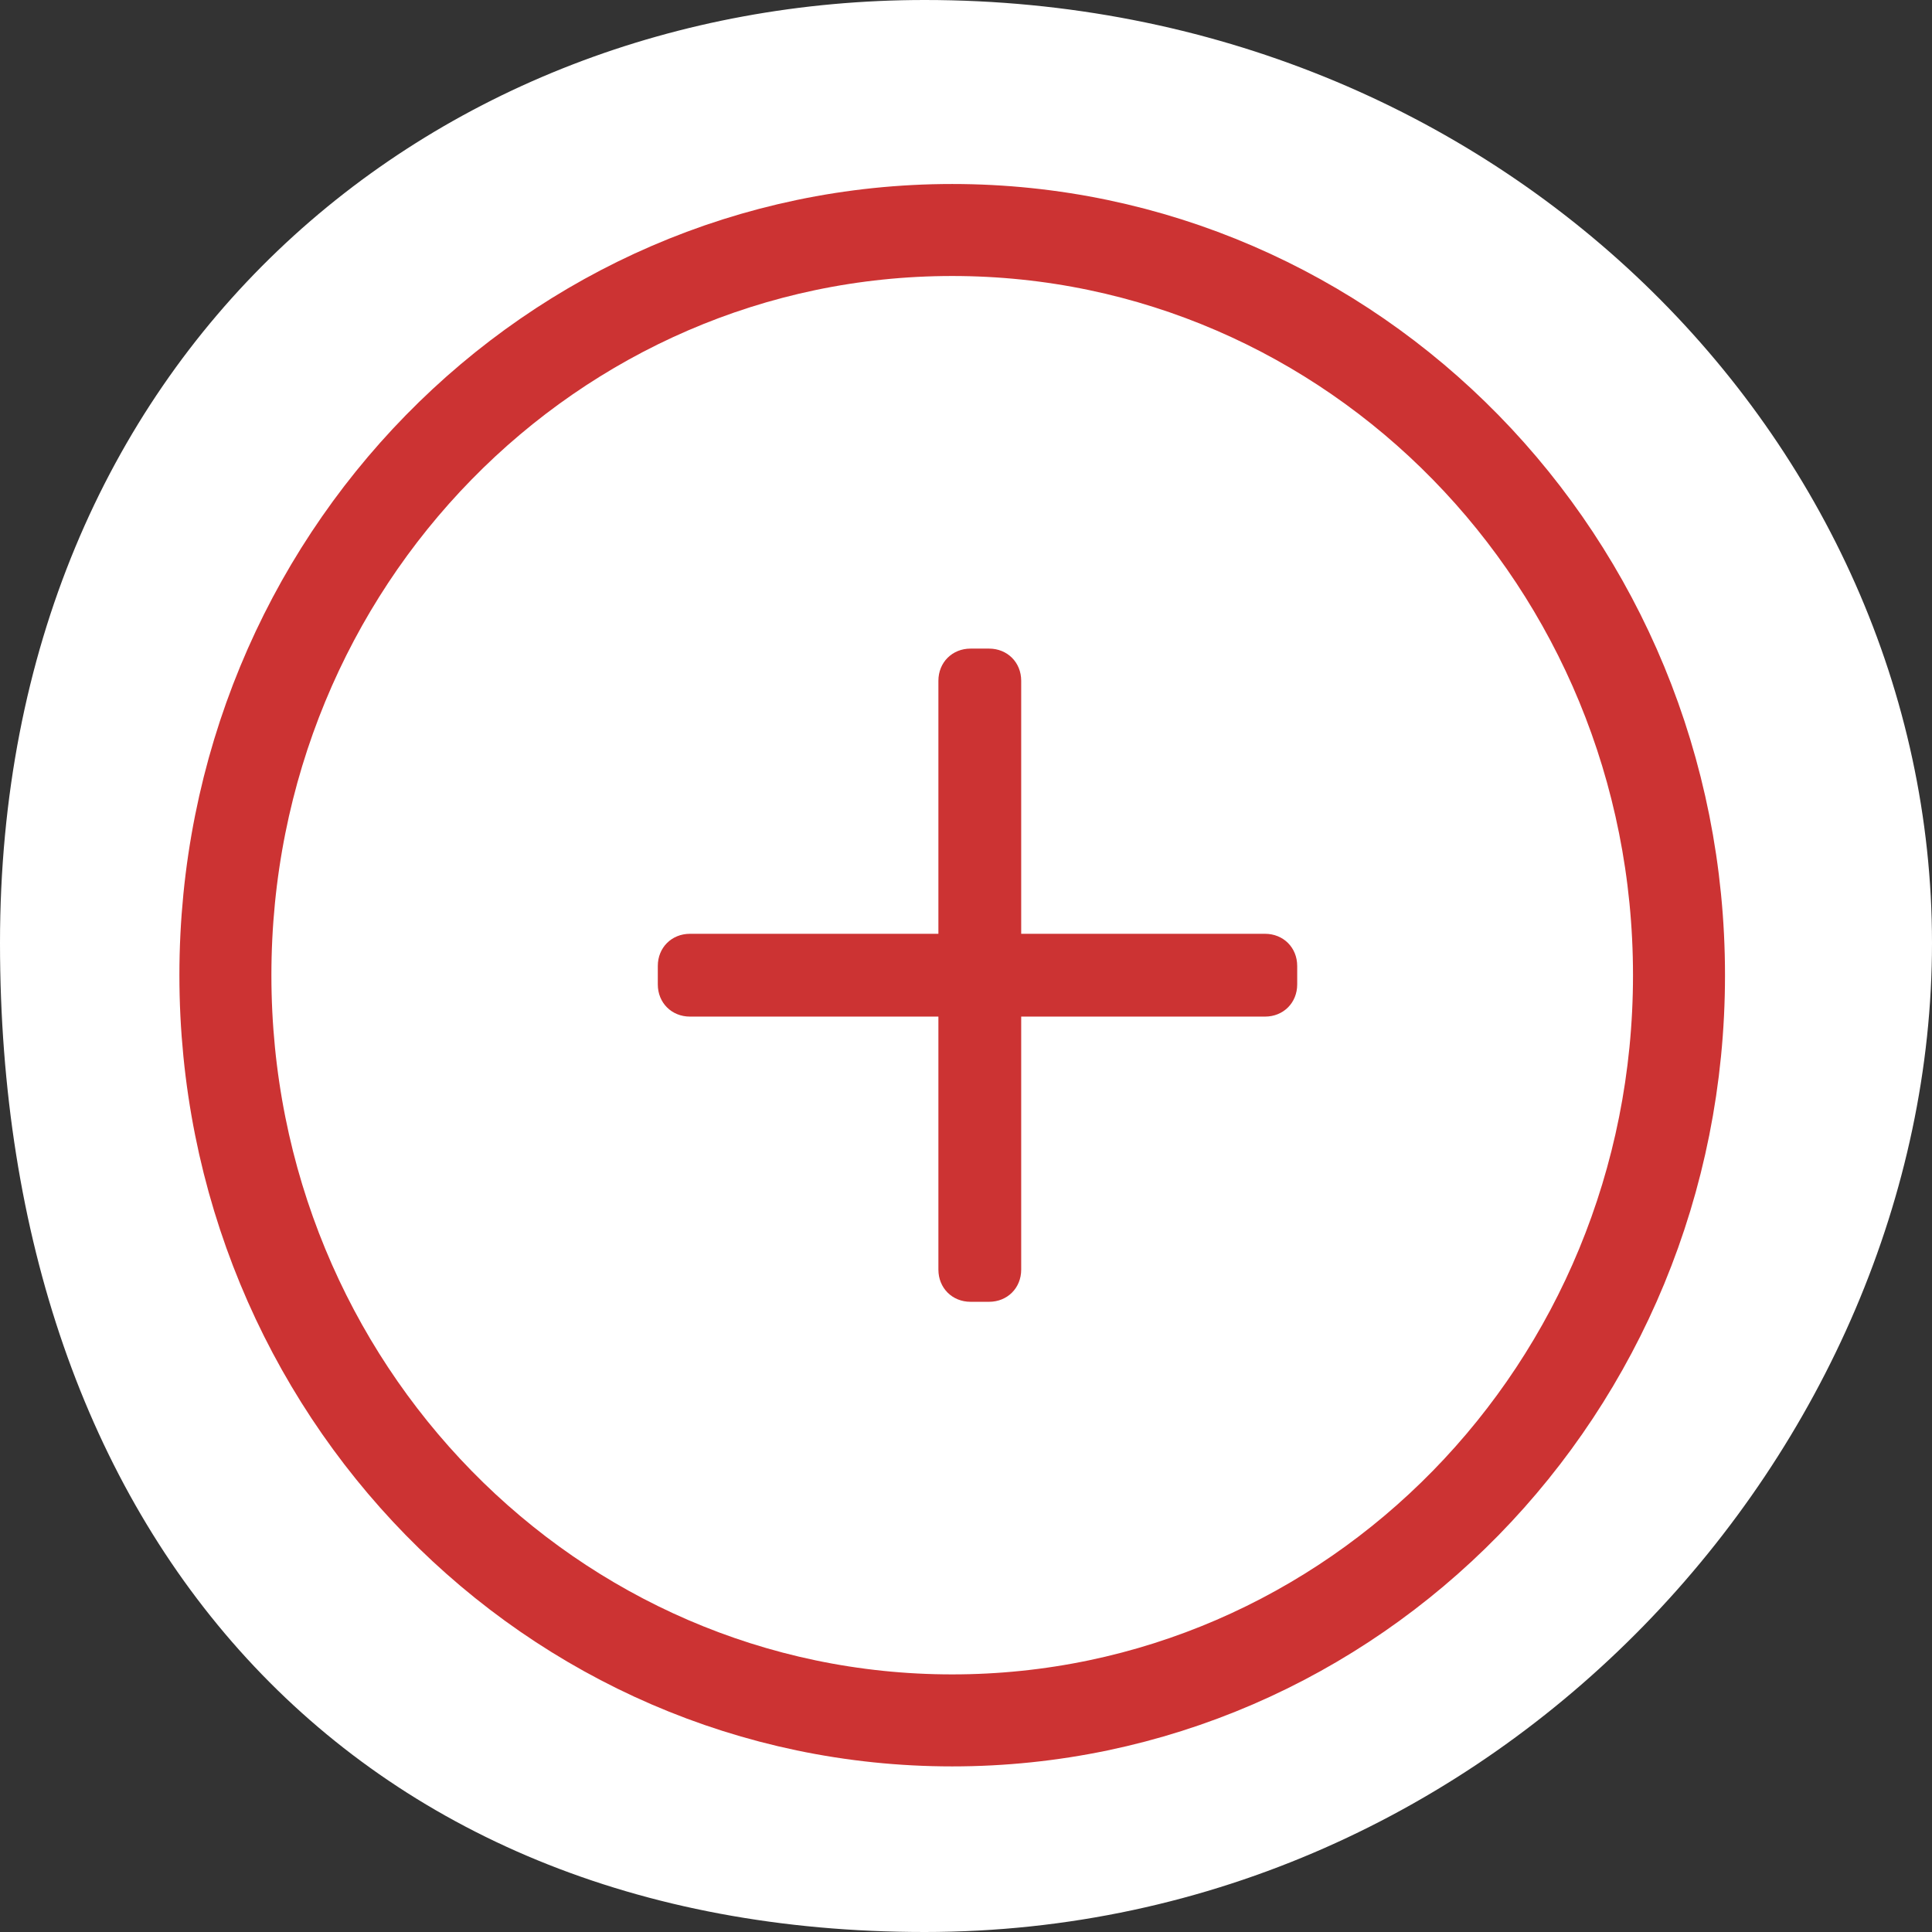
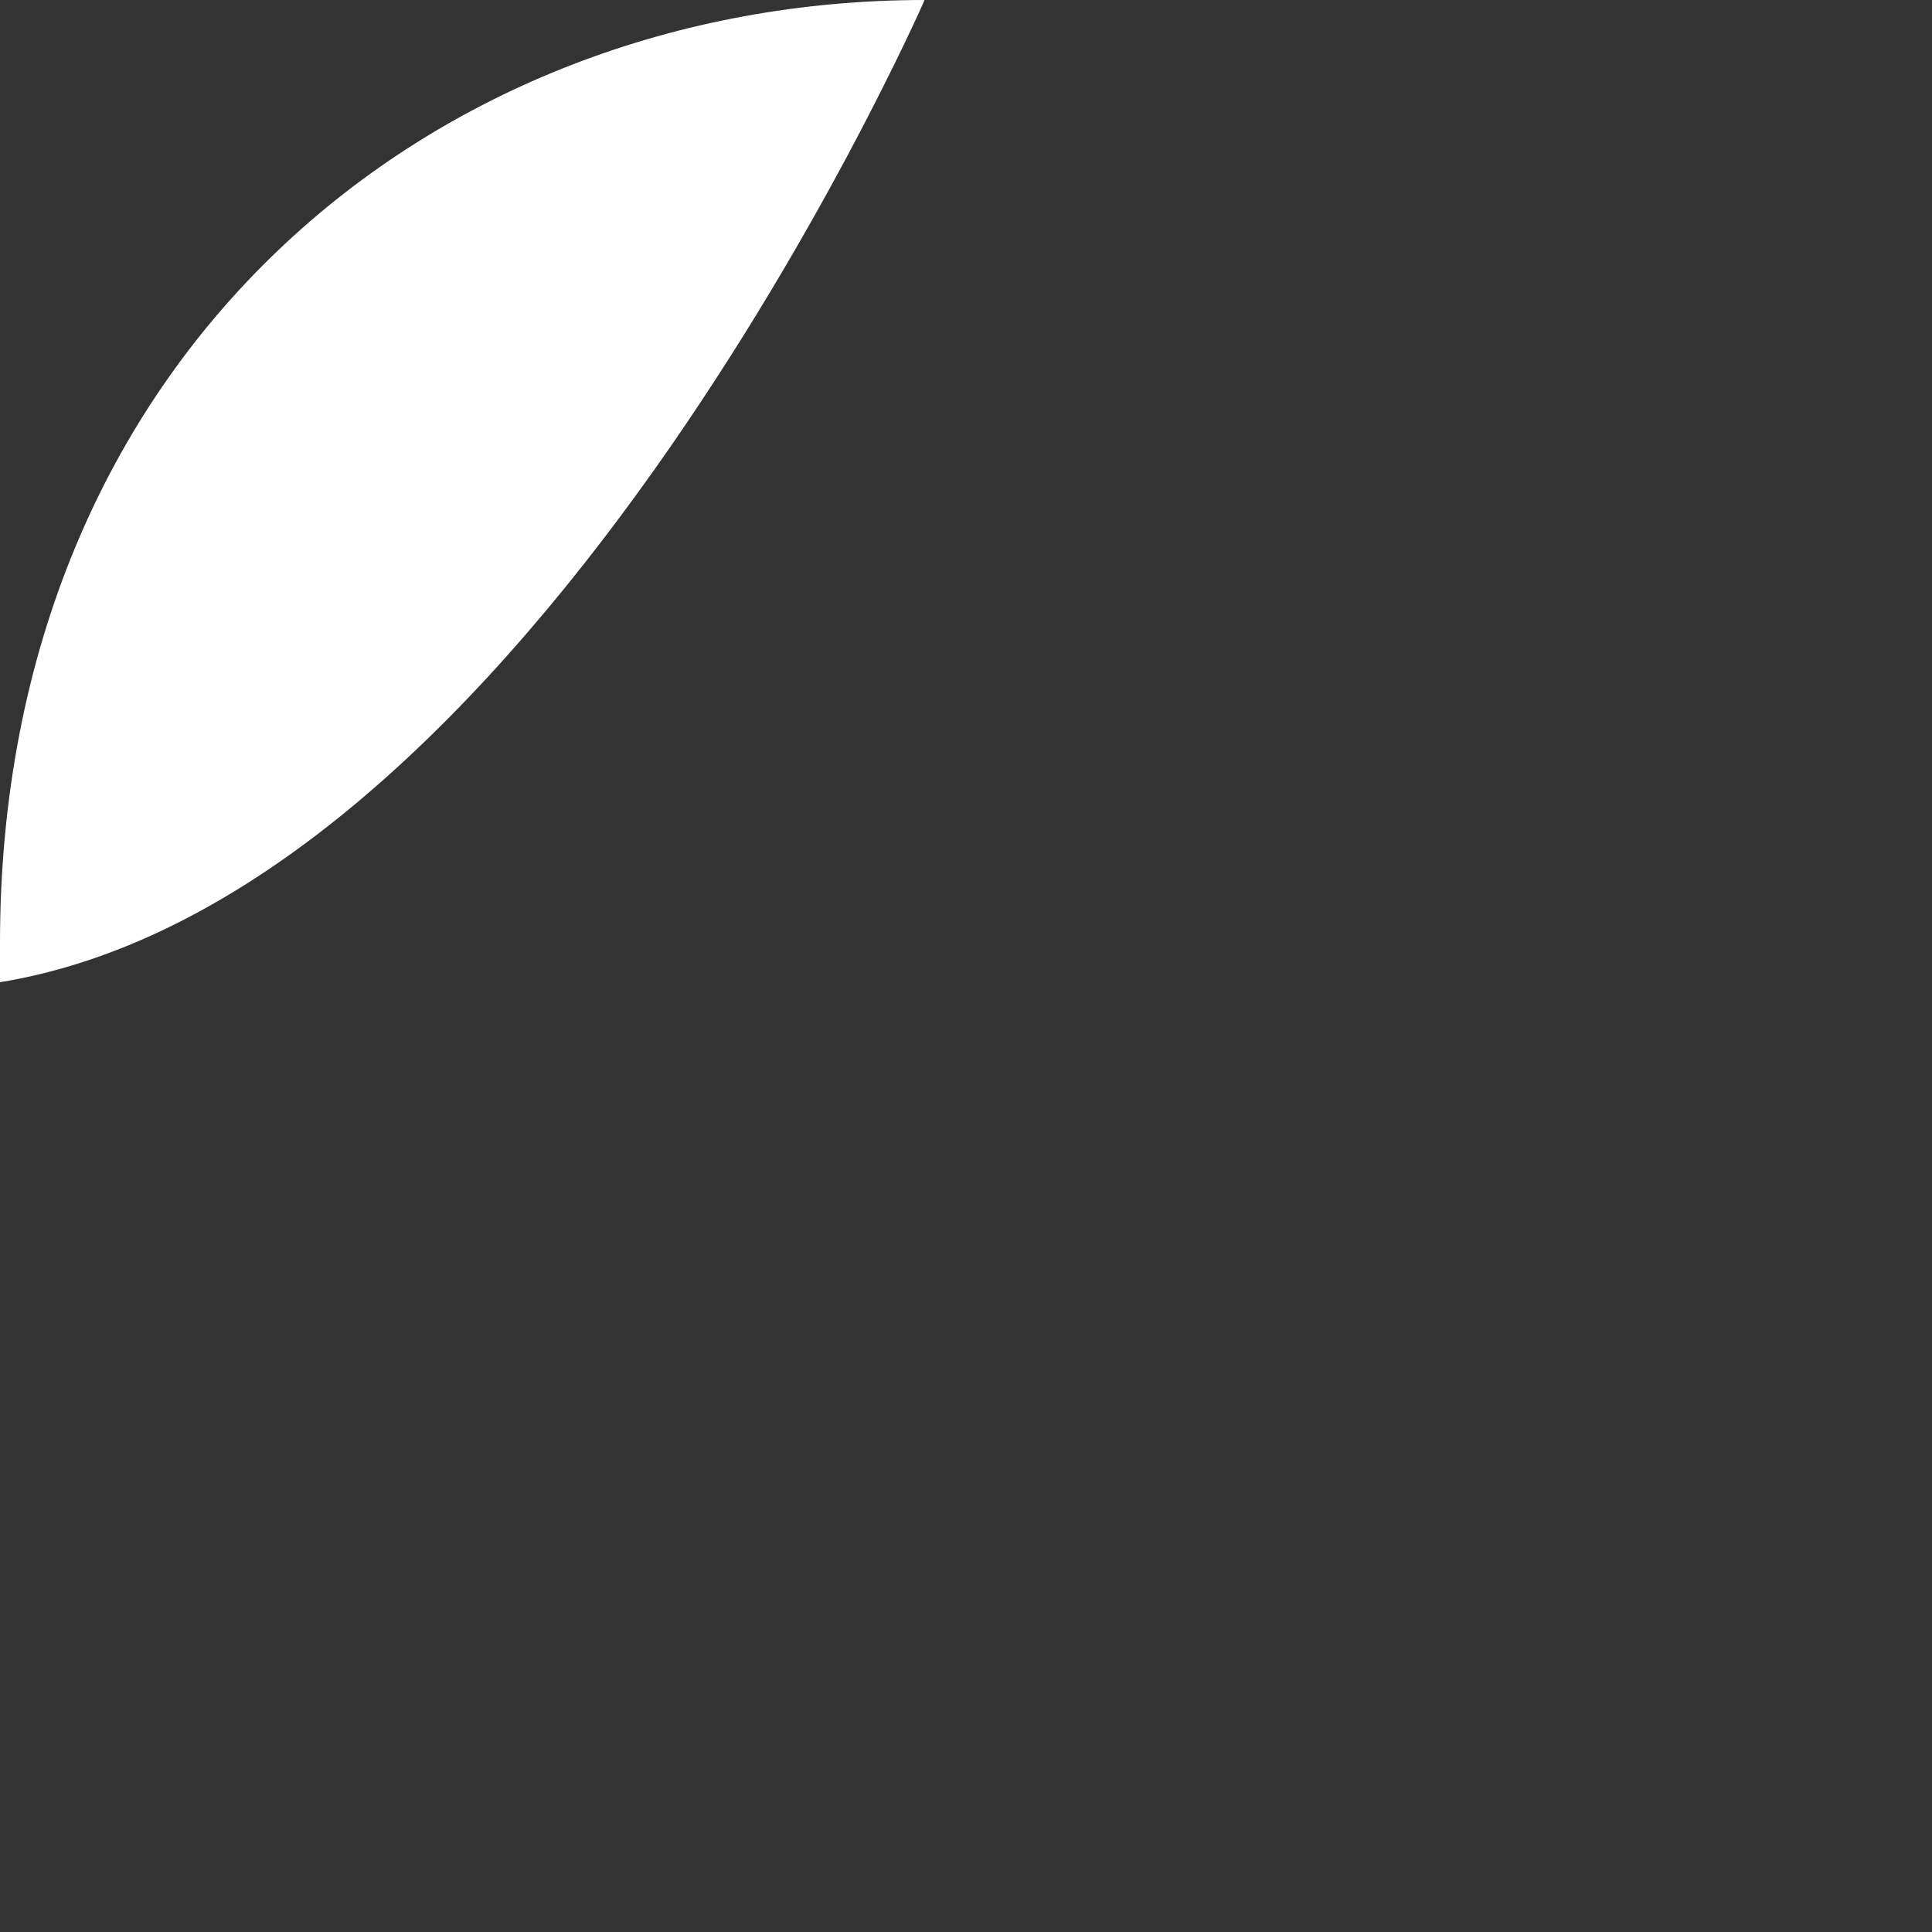
<svg xmlns="http://www.w3.org/2000/svg" id="Layer_1" data-name="Layer 1" version="1.1" viewBox="0 0 42 42">
  <rect x="0" y="0" width="42" height="42" fill="#333333" stroke="none" />
  <defs>
    <style>
      .cls-1 {
        fill: #fff;
      }

      .cls-1, .cls-2 {
        fill-rule: evenodd;
        stroke-width: 0px;
      }

      .cls-3 {
        fill: none;
        stroke: #CC3333;
        stroke-width: 2px;
      }

      .cls-2 {
        fill: #CC3333;
      }
    </style>
  </defs>
-   <path class="cls-1" d="M20.1,0c12.5,0,21.9,9.6,21.9,20.5s-9.4,21.5-21.9,21.5S0,33.3,0,20.5,9.4,0,20.1,0Z" />
-   <path class="cls-3" d="M20.7,5c8.7,0,15.8,7.2,15.8,16.2s-7.1,16.2-15.8,16.2-15.8-7.2-15.8-16.2S12,5,20.7,5Z" />
-   <path class="cls-2" d="M21.1,14.1h.4c.4,0,.7.3.7.7v12.8c0,.4-.3.7-.7.7h-.4c-.4,0-.7-.3-.7-.7v-12.8c0-.4.3-.7.7-.7Z" />
-   <path class="cls-2" d="M14.3,21.4v-.4c0-.4.3-.7.7-.7h12.5c.4,0,.7.3.7.7v.4c0,.4-.3.7-.7.7h-12.5c-.4,0-.7-.3-.7-.7Z" />
+   <path class="cls-1" d="M20.1,0s-9.4,21.5-21.9,21.5S0,33.3,0,20.5,9.4,0,20.1,0Z" />
</svg>